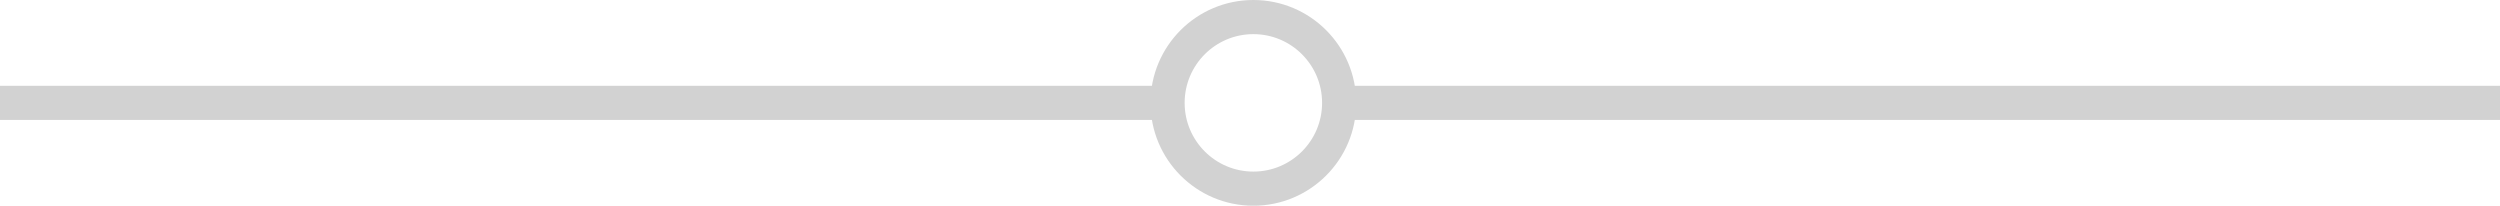
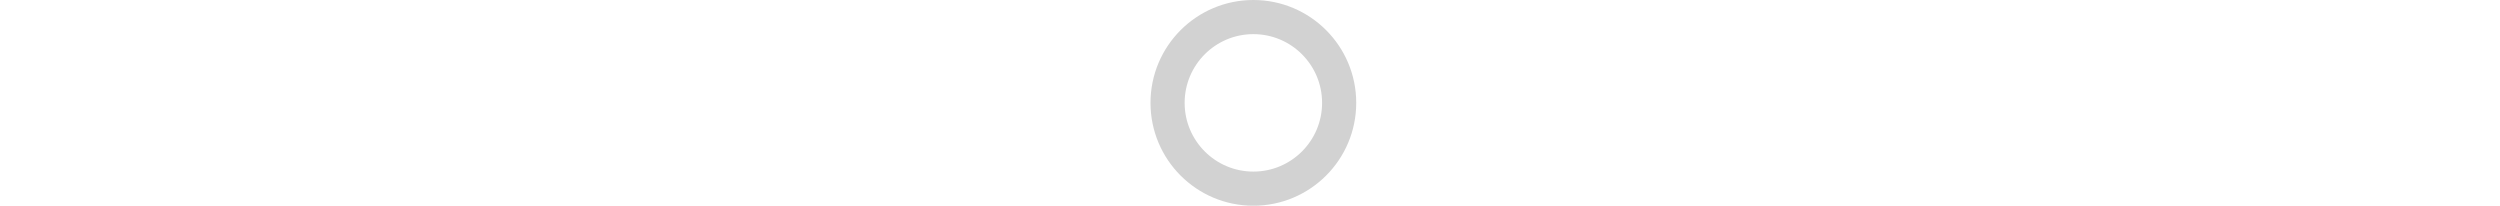
<svg xmlns="http://www.w3.org/2000/svg" version="1.1" id="Ebene_1" x="0px" y="0px" width="73.229px" height="6.025px" viewBox="-22.563 20.98 73.229 6.025" enable-background="new -22.563 20.98 73.229 6.025" xml:space="preserve">
-   <line fill="none" stroke="#D2D2D2" stroke-miterlimit="10" x1="50.666" y1="23.993" x2="16.664" y2="23.993" />
  <circle fill="none" stroke="#D2D2D2" stroke-miterlimit="10" cx="14.15" cy="23.993" r="2.513" />
-   <line fill="none" stroke="#D2D2D2" stroke-miterlimit="10" x1="11.438" y1="23.993" x2="-22.563" y2="23.993" />
</svg>